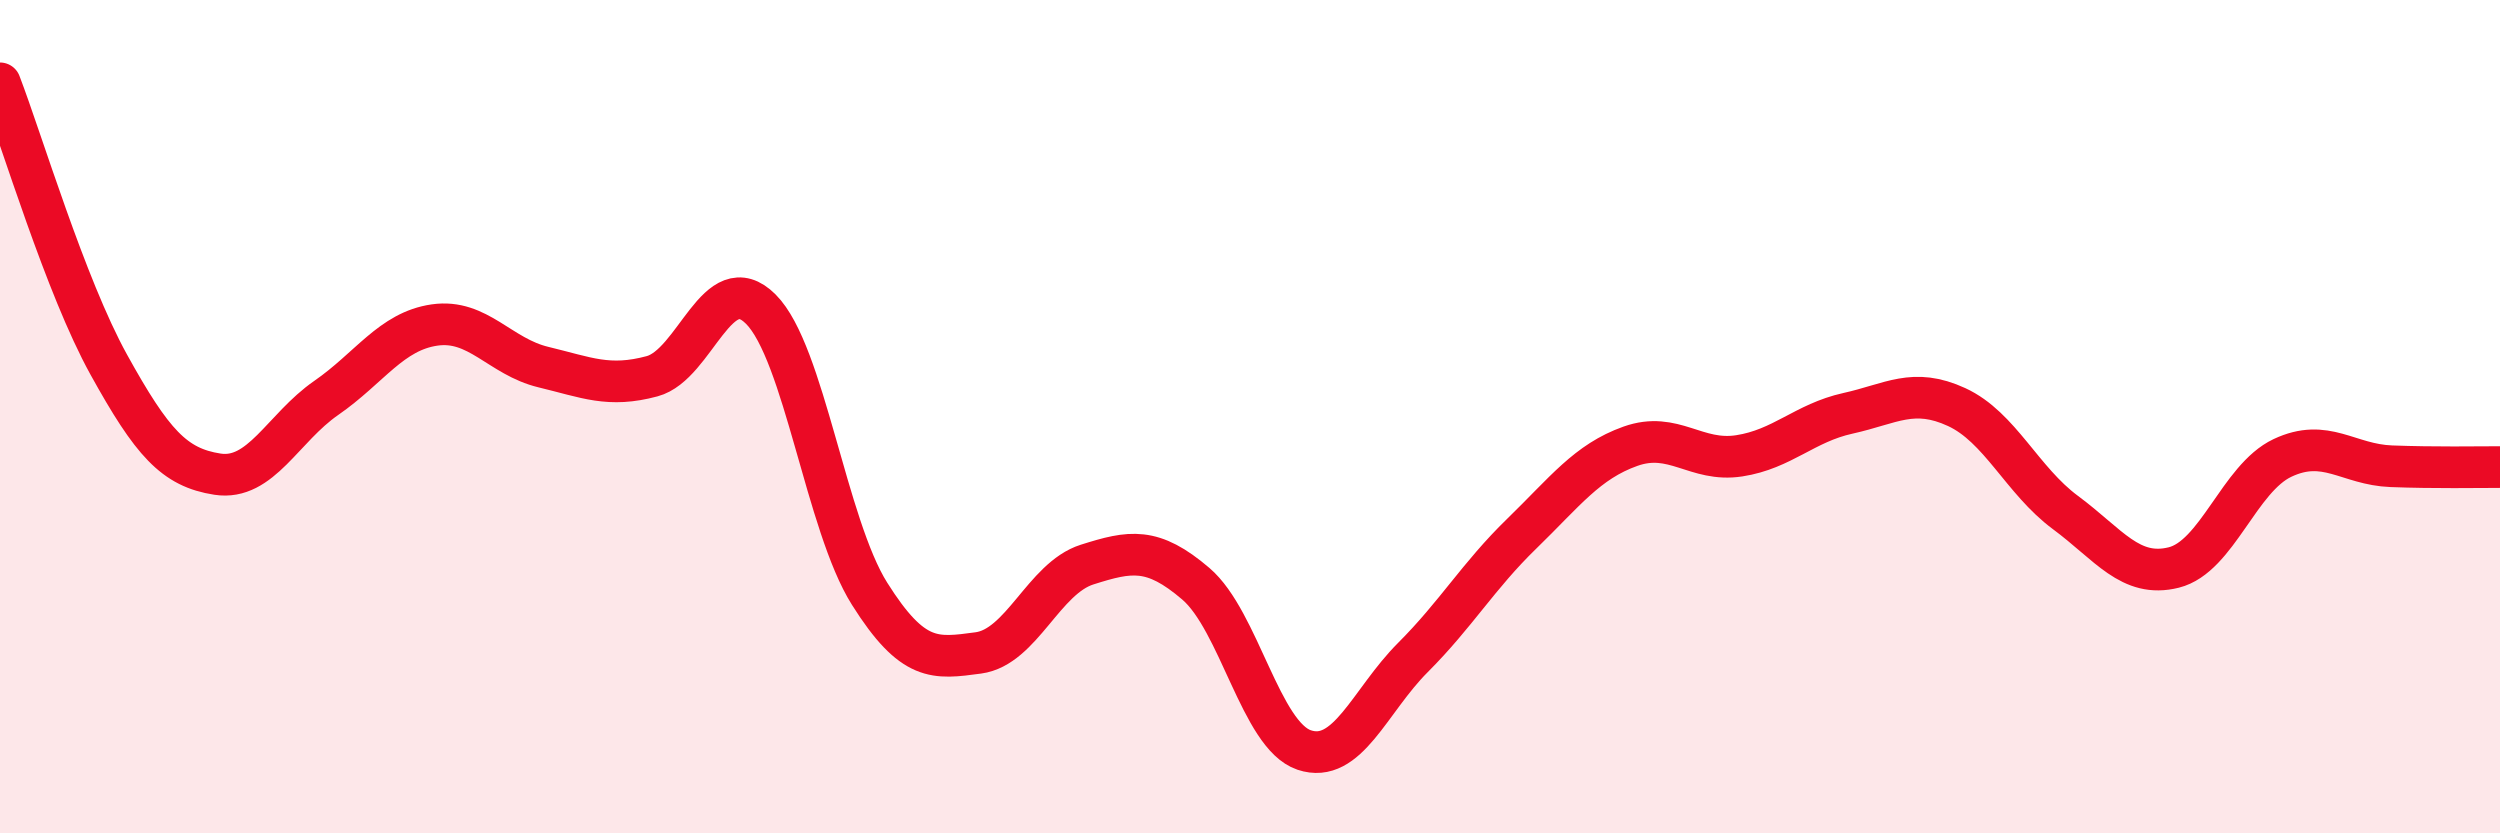
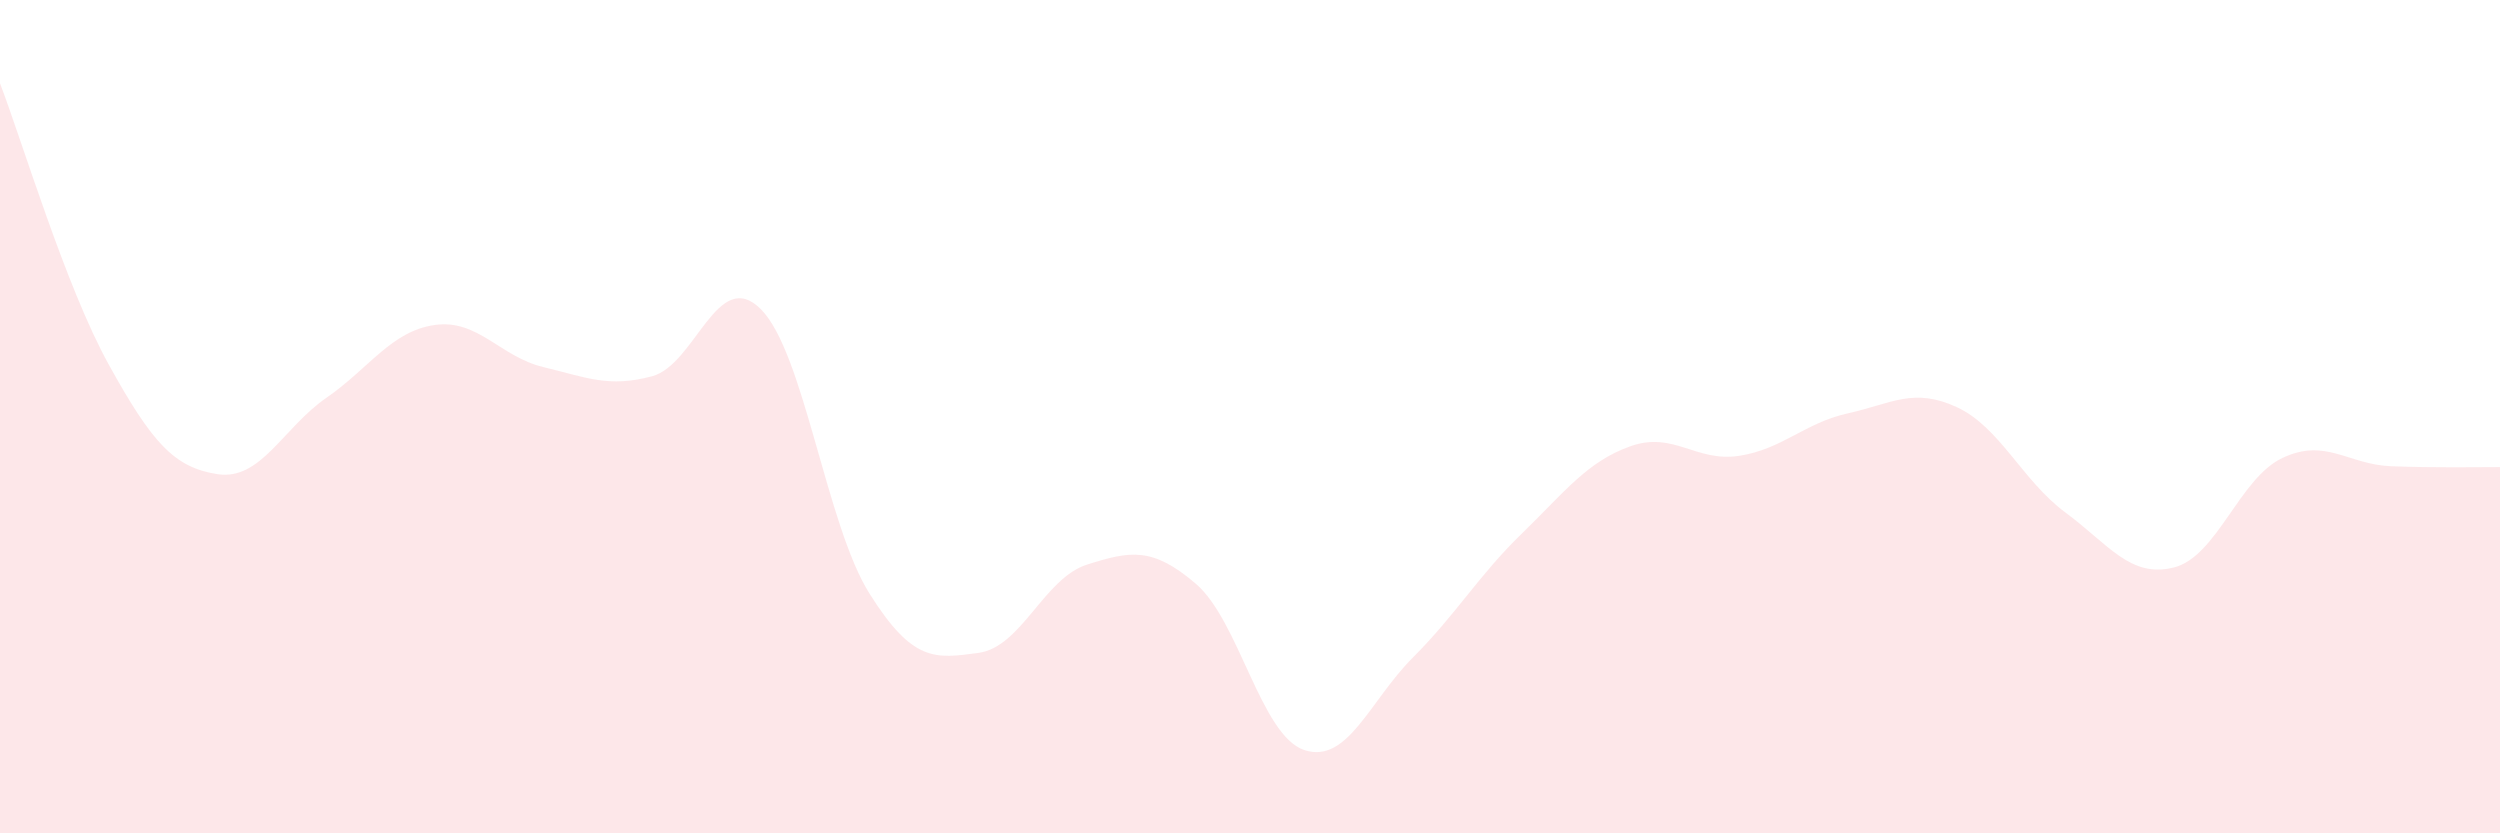
<svg xmlns="http://www.w3.org/2000/svg" width="60" height="20" viewBox="0 0 60 20">
  <path d="M 0,2 C 0.52,3.35 1.57,6.87 2.61,8.75 C 3.65,10.63 4.18,11.22 5.22,11.38 C 6.26,11.54 6.79,10.27 7.83,9.55 C 8.87,8.83 9.39,7.95 10.43,7.8 C 11.47,7.65 12,8.56 13.04,8.81 C 14.08,9.06 14.61,9.31 15.65,9.03 C 16.69,8.75 17.22,6.38 18.26,7.42 C 19.3,8.46 19.83,12.6 20.87,14.25 C 21.91,15.9 22.44,15.81 23.48,15.67 C 24.52,15.53 25.05,13.88 26.09,13.55 C 27.13,13.22 27.66,13.12 28.7,14.01 C 29.74,14.9 30.26,17.65 31.3,18 C 32.34,18.35 32.87,16.82 33.91,15.78 C 34.95,14.74 35.48,13.82 36.52,12.81 C 37.56,11.8 38.09,11.08 39.13,10.71 C 40.17,10.34 40.7,11.1 41.74,10.94 C 42.78,10.78 43.31,10.15 44.35,9.92 C 45.39,9.69 45.92,9.29 46.96,9.77 C 48,10.25 48.53,11.53 49.57,12.3 C 50.61,13.07 51.13,13.88 52.17,13.62 C 53.21,13.36 53.74,11.48 54.78,10.99 C 55.82,10.5 56.35,11.15 57.39,11.19 C 58.43,11.23 59.48,11.21 60,11.21L60 20L0 20Z" fill="#EB0A25" opacity="0.1" stroke-linecap="round" stroke-linejoin="round" />
-   <path d="M 0,2 C 0.52,3.35 1.57,6.87 2.61,8.75 C 3.65,10.63 4.18,11.22 5.22,11.38 C 6.26,11.54 6.79,10.27 7.83,9.55 C 8.87,8.83 9.39,7.95 10.43,7.8 C 11.47,7.65 12,8.56 13.04,8.81 C 14.08,9.06 14.61,9.31 15.65,9.03 C 16.69,8.75 17.22,6.38 18.26,7.42 C 19.3,8.46 19.83,12.6 20.87,14.25 C 21.91,15.9 22.44,15.81 23.48,15.67 C 24.52,15.53 25.05,13.88 26.09,13.55 C 27.13,13.22 27.66,13.12 28.7,14.01 C 29.74,14.9 30.26,17.65 31.3,18 C 32.34,18.35 32.87,16.82 33.91,15.78 C 34.95,14.74 35.48,13.82 36.52,12.81 C 37.56,11.8 38.09,11.08 39.13,10.71 C 40.17,10.34 40.7,11.1 41.74,10.94 C 42.78,10.78 43.31,10.15 44.35,9.92 C 45.39,9.69 45.92,9.29 46.96,9.77 C 48,10.25 48.53,11.53 49.57,12.3 C 50.61,13.07 51.13,13.88 52.17,13.62 C 53.21,13.36 53.74,11.48 54.78,10.99 C 55.82,10.5 56.35,11.15 57.39,11.19 C 58.43,11.23 59.48,11.21 60,11.21" stroke="#EB0A25" stroke-width="1" fill="none" stroke-linecap="round" stroke-linejoin="round" />
</svg>